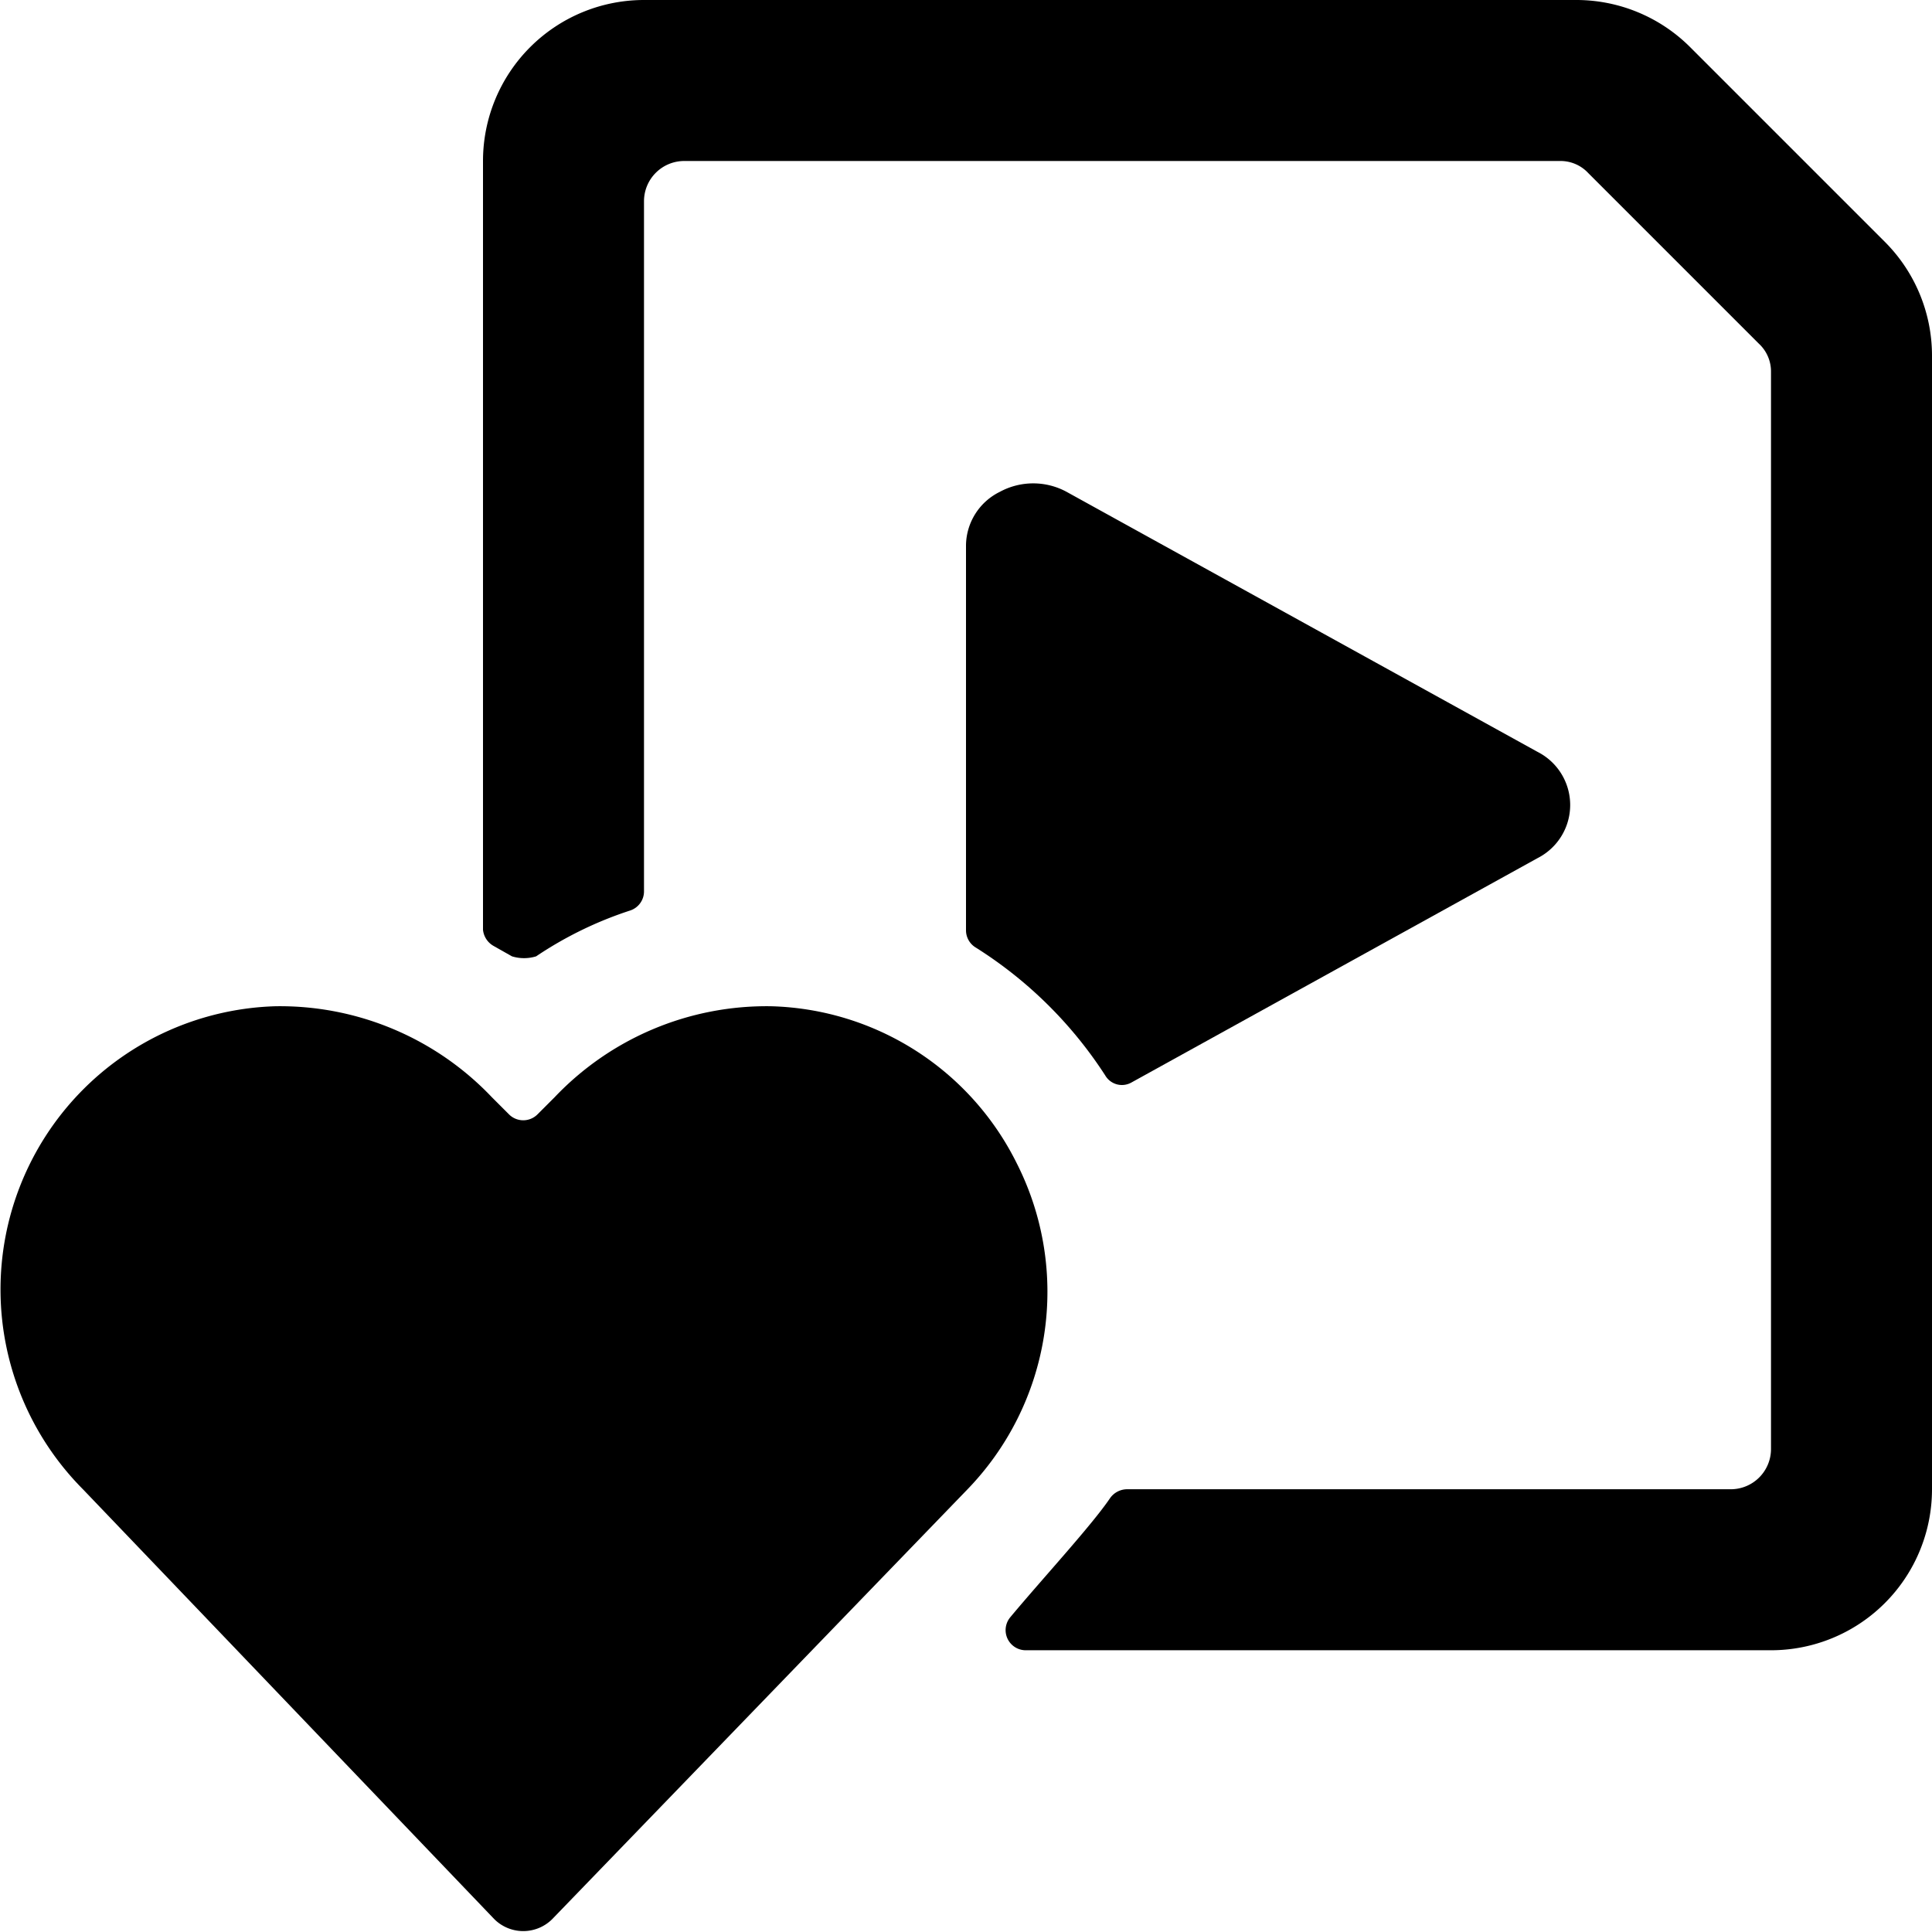
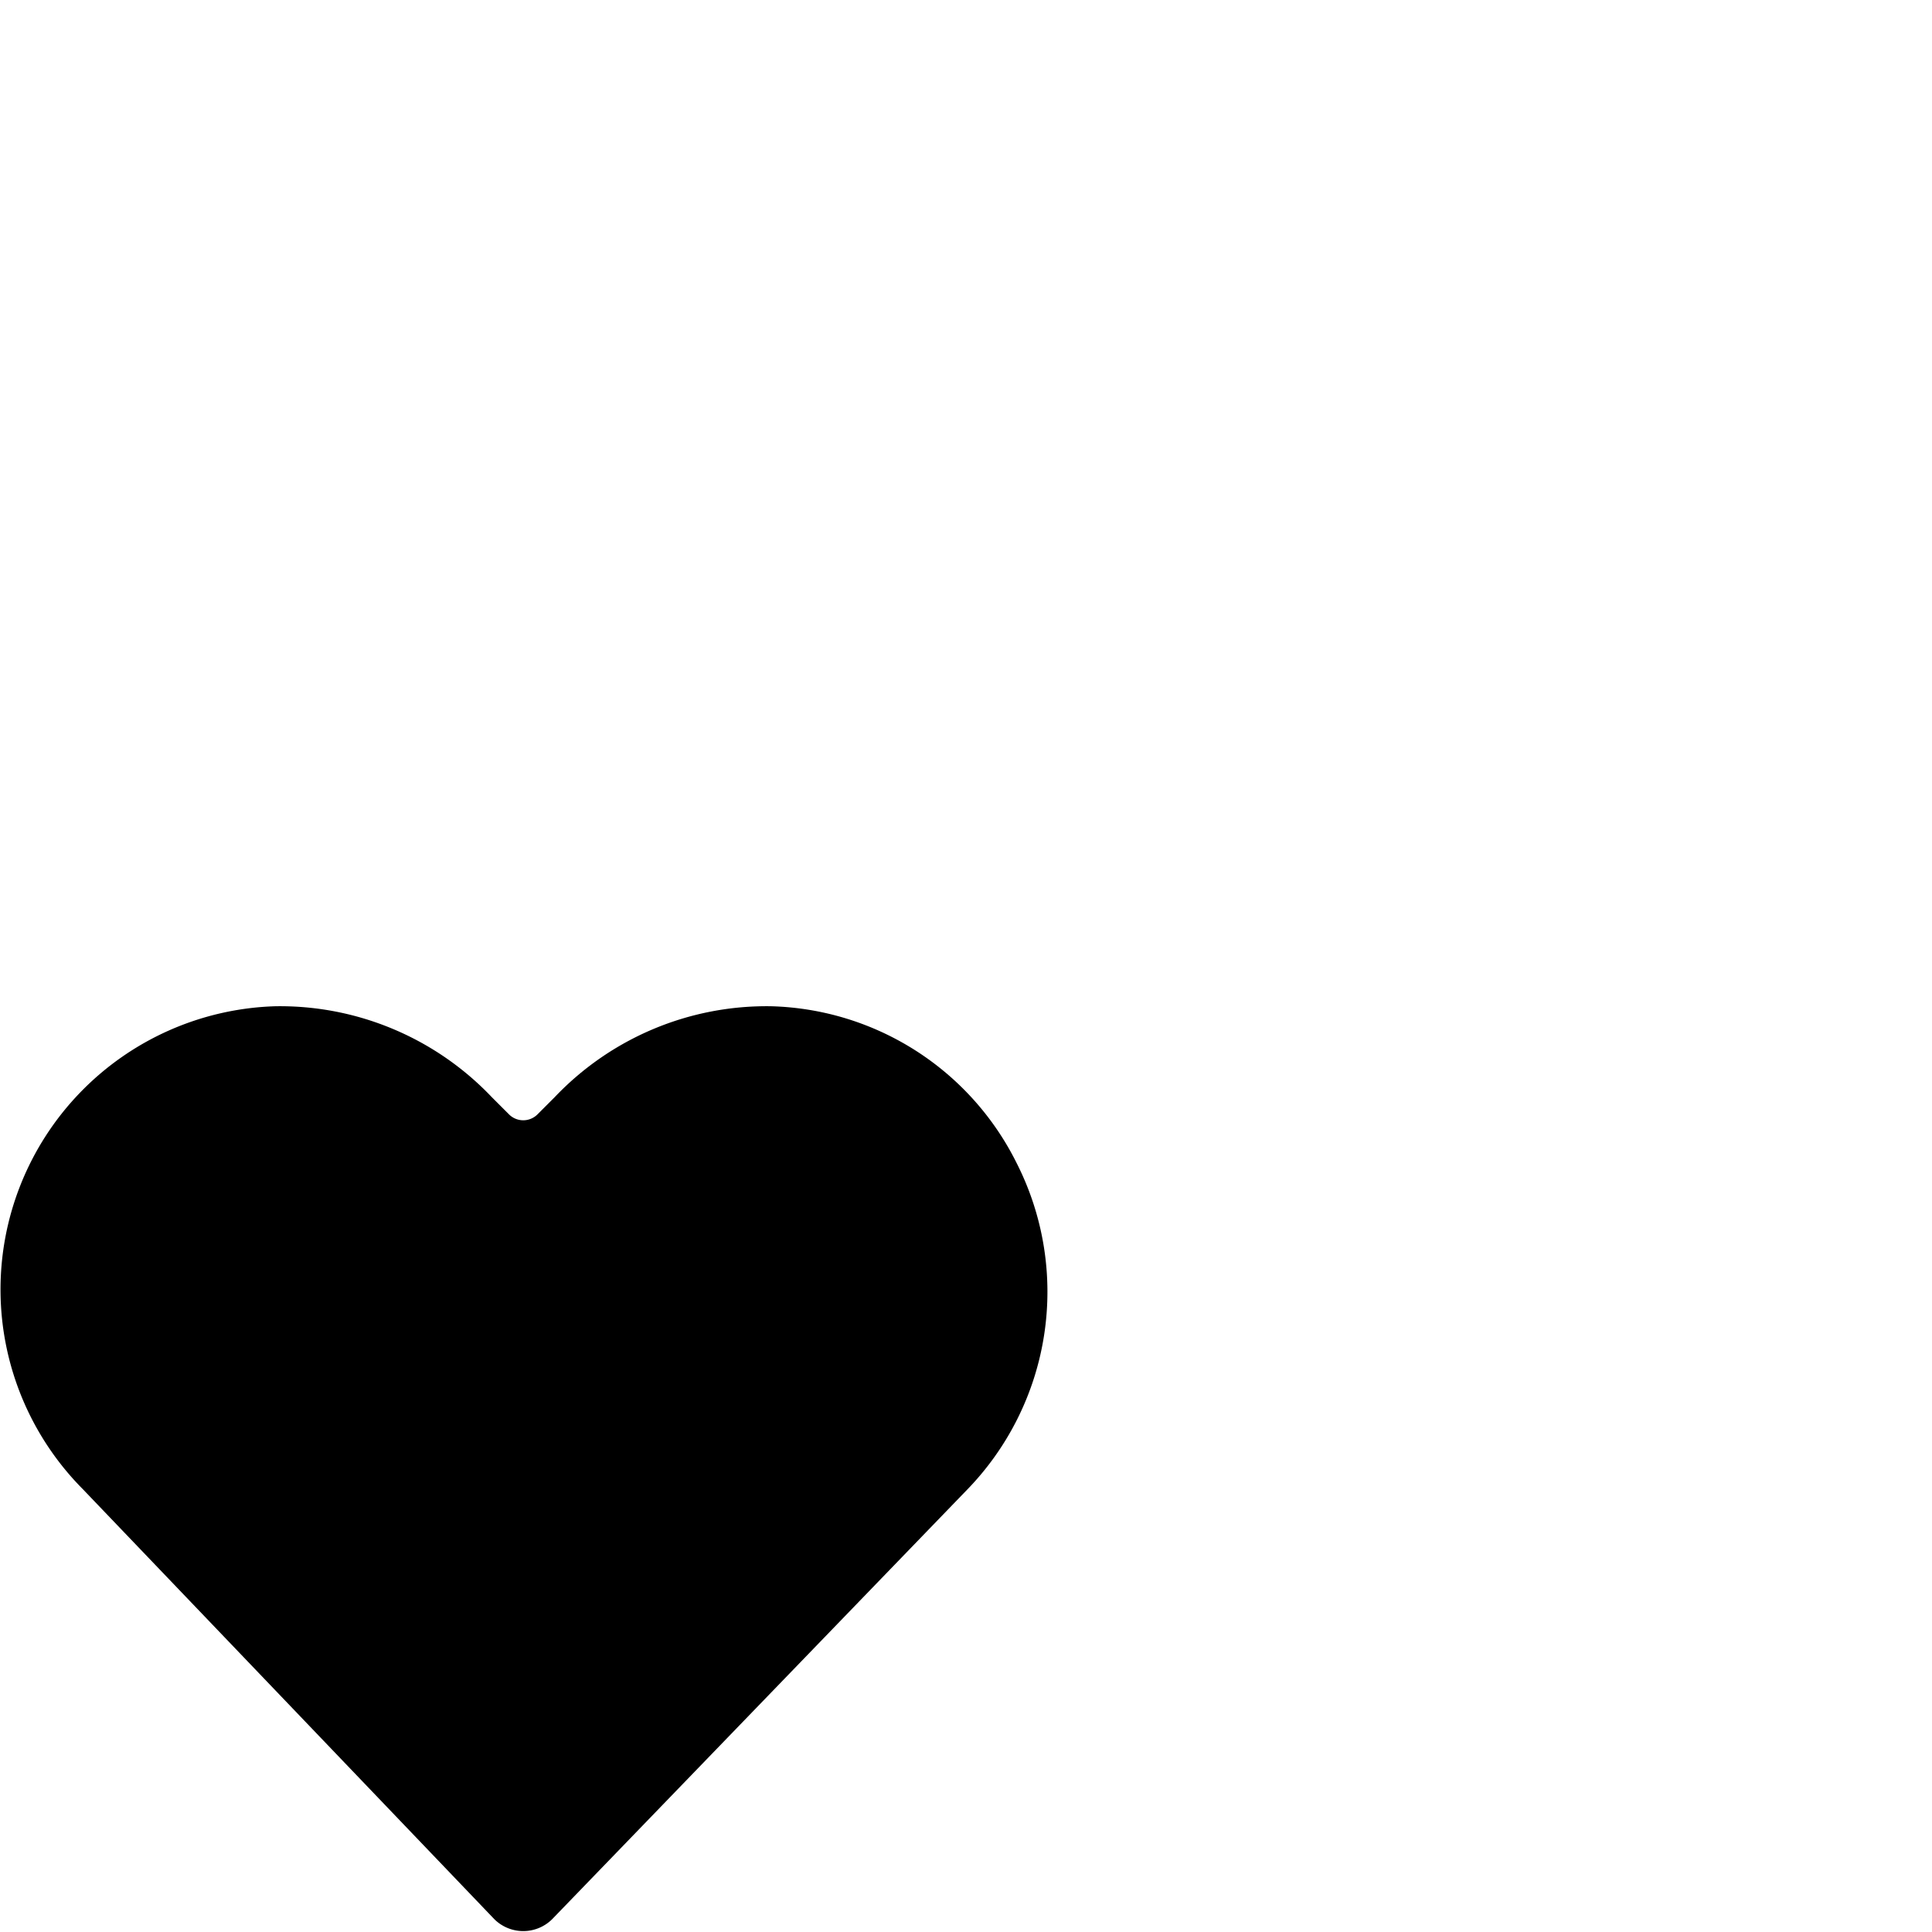
<svg xmlns="http://www.w3.org/2000/svg" viewBox="0 0 24 24">
  <g>
-     <path d="M23.41 3 21 0.59A2 2 0 0 0 19.59 0H8a2 2 0 0 0 -2 2v9.55a0.26 0.26 0 0 0 0.13 0.2l0.23 0.13a0.51 0.51 0 0 0 0.3 0 4.7 4.7 0 0 1 1.17 -0.57 0.25 0.25 0 0 0 0.17 -0.24V2.5a0.5 0.5 0 0 1 0.5 -0.5h10.88a0.47 0.47 0 0 1 0.35 0.15l2.12 2.12a0.47 0.47 0 0 1 0.15 0.35V18a0.5 0.5 0 0 1 -0.5 0.5H14a0.26 0.26 0 0 0 -0.21 0.11c-0.23 0.34 -0.84 1 -1.24 1.48a0.25 0.25 0 0 0 0.19 0.41H22a2 2 0 0 0 2 -2V4.41A2 2 0 0 0 23.41 3Z" fill="#000000" stroke-width="1" />
-     <path d="M13.73 13.36a0.24 0.24 0 0 0 0.32 0.09l5.05 -2.79a0.74 0.74 0 0 0 0 -1.32l-5.85 -3.23a0.87 0.87 0 0 0 -0.83 0 0.75 0.75 0 0 0 -0.42 0.66v4.79a0.25 0.25 0 0 0 0.12 0.21 5.23 5.23 0 0 1 1.61 1.59Z" fill="#000000" stroke-width="1" />
    <path d="M12.63 14.45a3.51 3.51 0 0 0 -3.05 -1.95 3.63 3.63 0 0 0 -2.69 1.13l-0.21 0.21a0.25 0.25 0 0 1 -0.36 0l-0.21 -0.21a3.63 3.63 0 0 0 -2.69 -1.13 3.52 3.52 0 0 0 -2.39 6l5.11 5.34a0.51 0.51 0 0 0 0.72 0L12 18.52a3.53 3.53 0 0 0 0.63 -4.07Z" fill="#000000" stroke-width="1" />
  </g>
</svg>